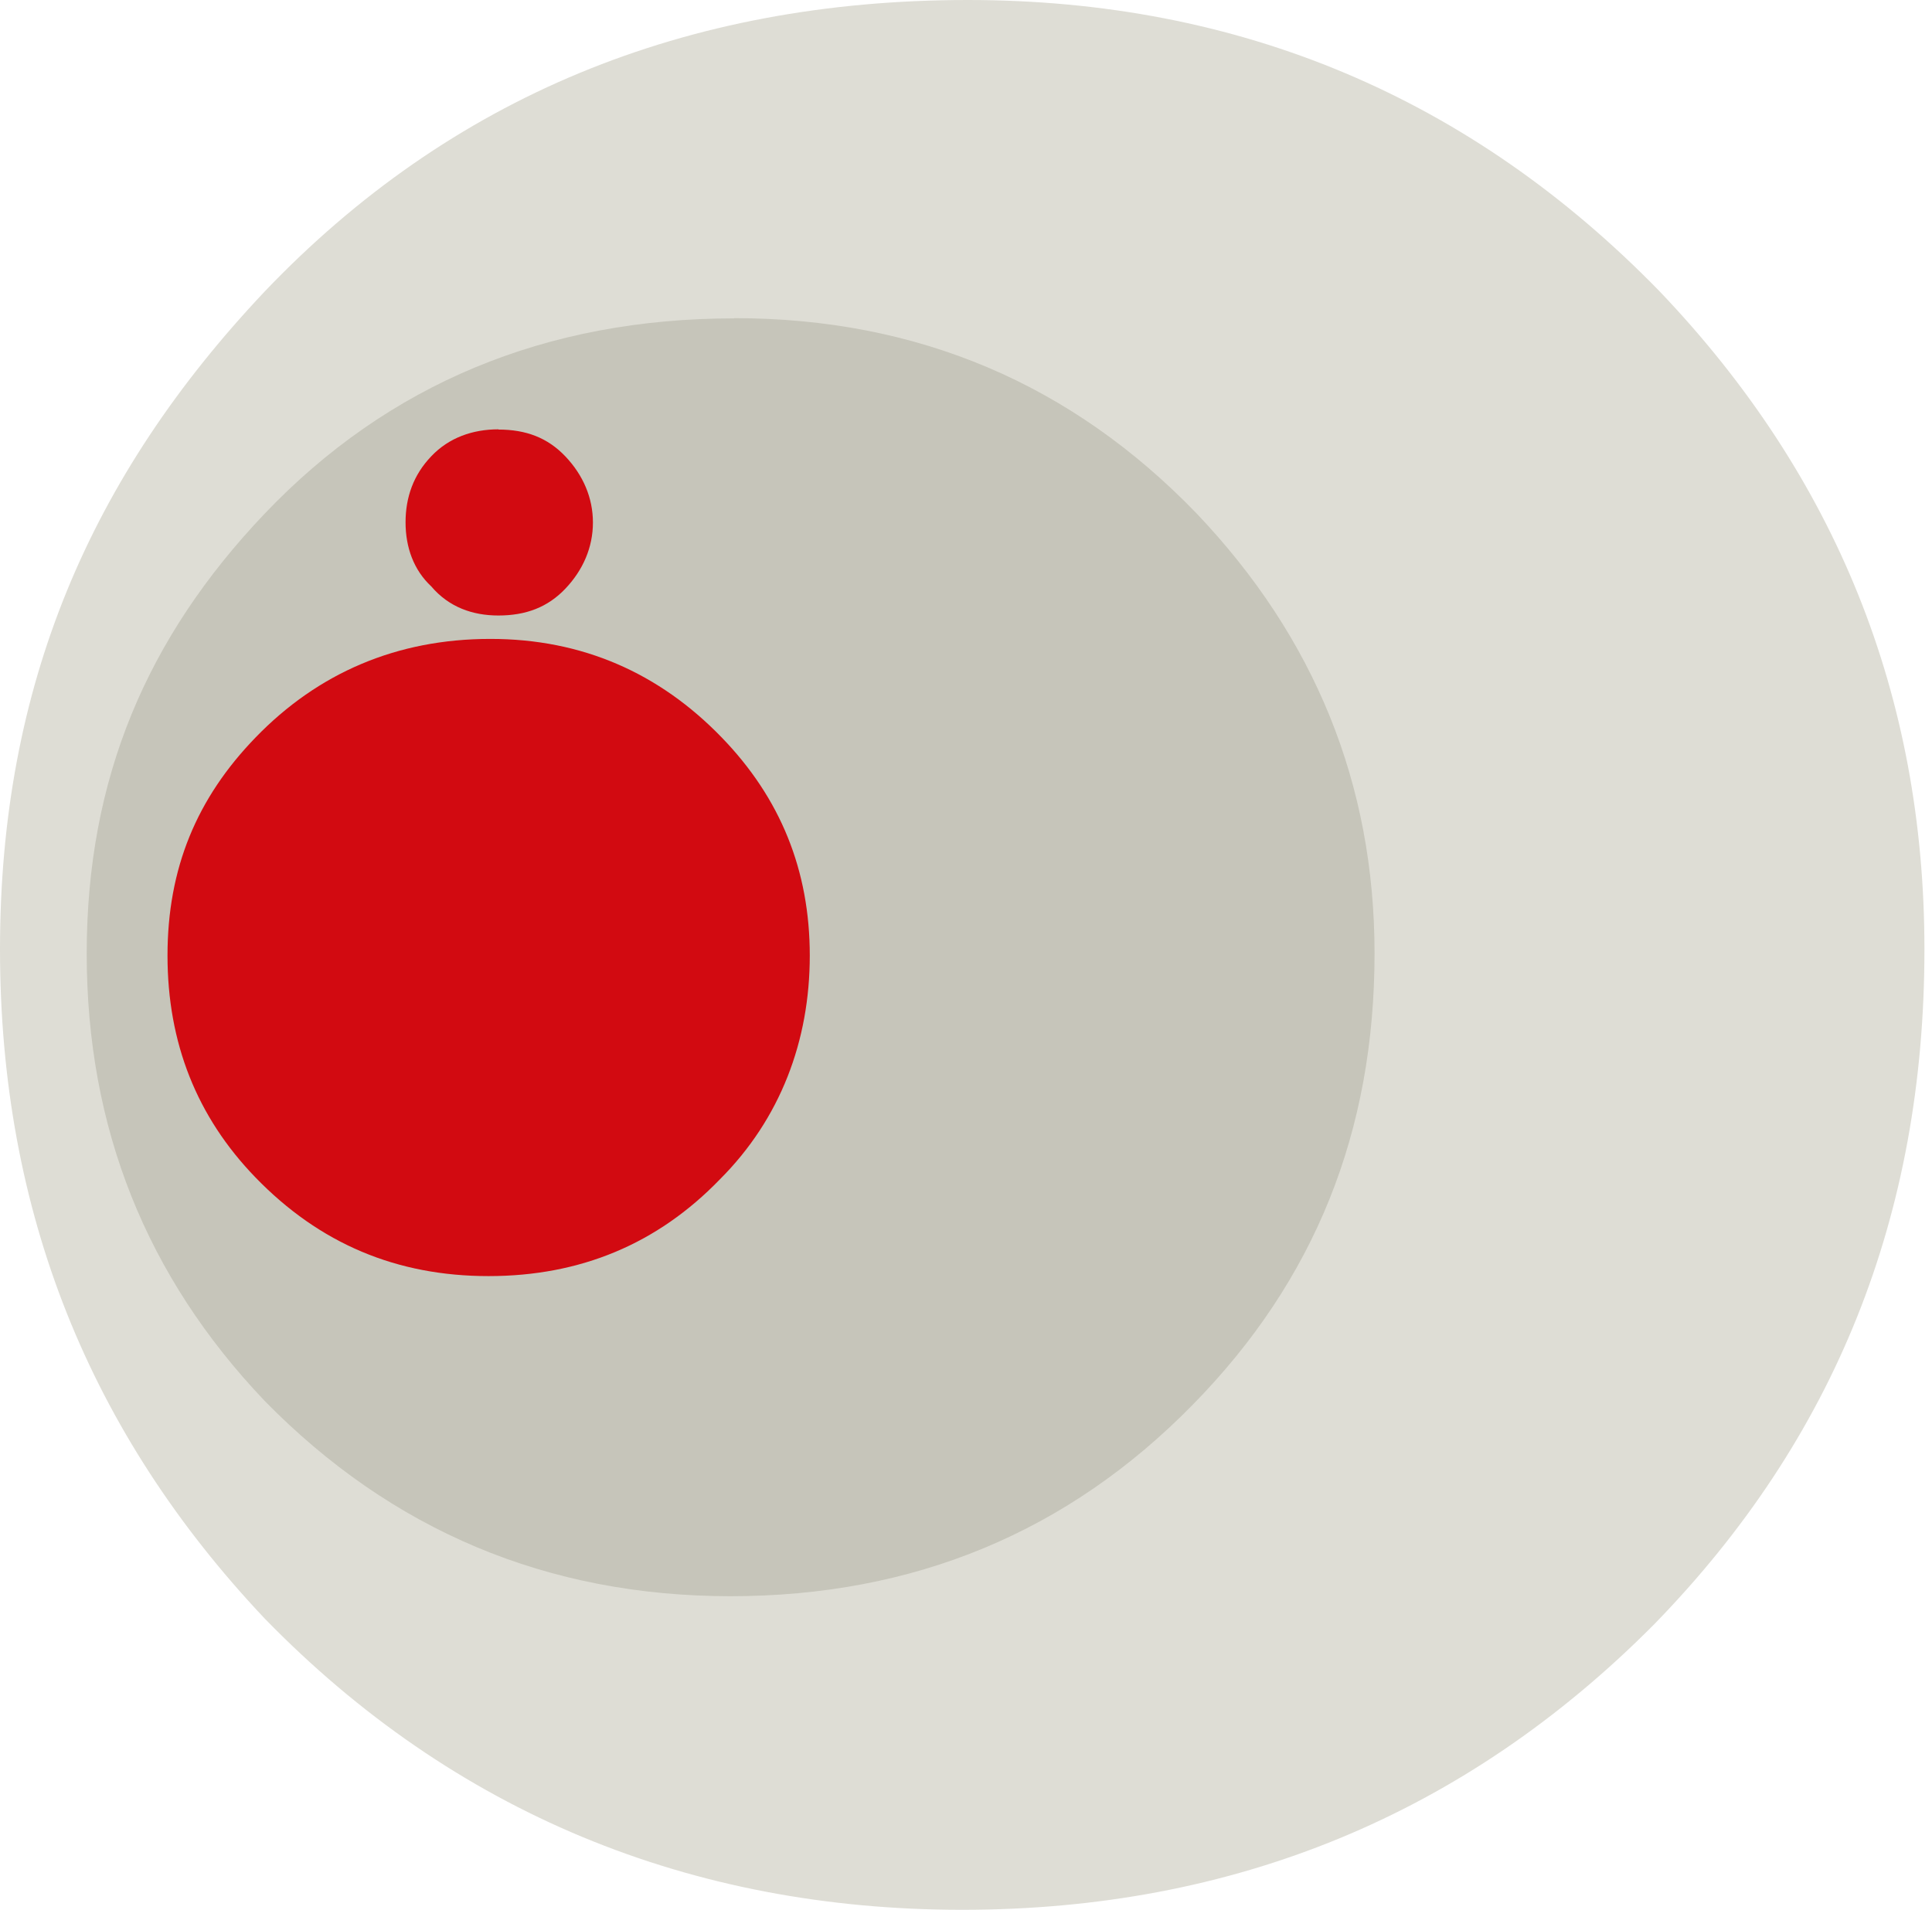
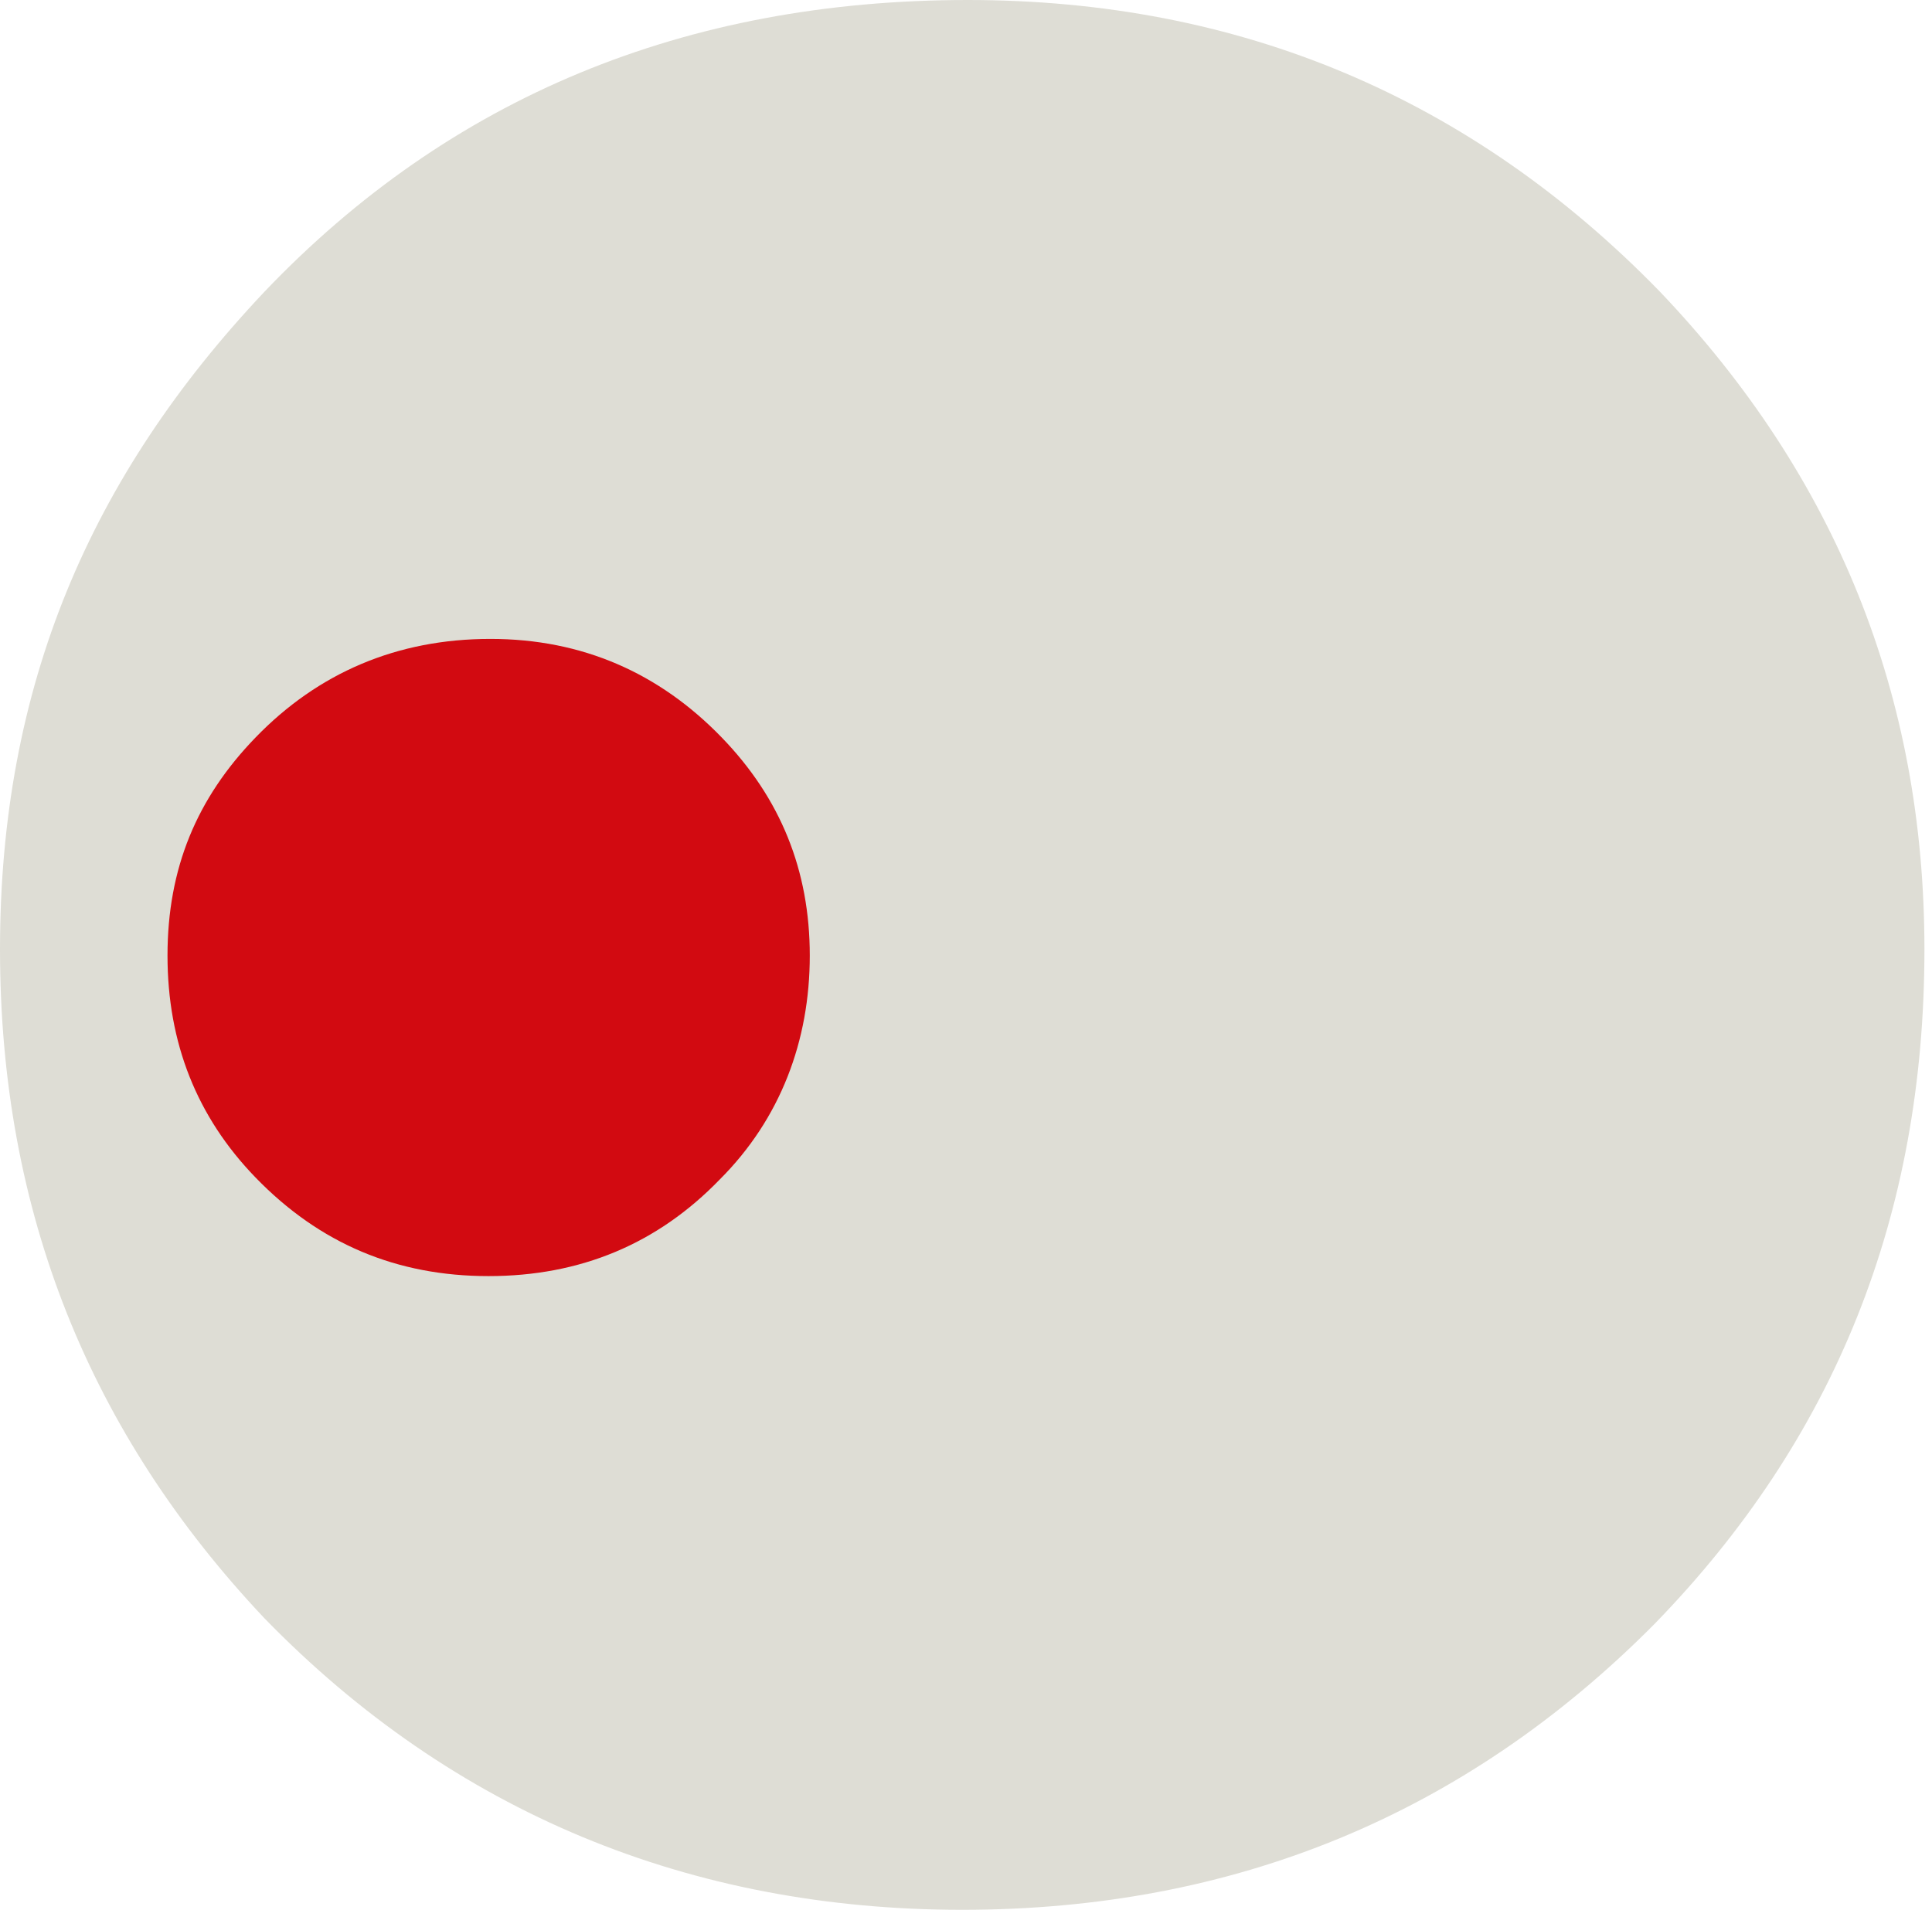
<svg xmlns="http://www.w3.org/2000/svg" width="177" height="175" viewBox="0 0 177 175" fill="none">
  <path d="M88.654 0C113.543 0 134.751 8.917 152.078 26.731C168.224 43.671 176.307 63.768 176.307 86.984C176.307 111.43 168.064 131.866 151.578 148.806C134.251 166.282 113.043 175 88.154 175C63.264 175 41.556 166.103 24.229 148.289C8.243 131.349 0 111.093 0 86.984C0 62.874 8.243 43.671 24.229 26.731C41.216 8.917 62.764 0 88.674 0" fill="#DEDDD5" />
-   <path d="M67.266 29.153C84.053 29.153 98.178 35.171 109.643 47.066C120.447 58.426 125.929 71.871 125.929 87.361C125.929 103.705 120.447 117.329 109.302 128.688C97.838 140.405 83.713 146.264 66.926 146.264C50.14 146.264 35.854 140.226 24.23 128.35C13.426 116.991 7.944 103.387 7.944 87.381C7.944 71.374 13.426 58.446 24.23 47.086C35.534 35.21 49.98 29.173 67.266 29.173" fill="#C6C5BA" />
  <path d="M44.937 58.545C53.34 58.545 60.403 61.663 66.125 67.581C71.507 73.142 74.188 79.755 74.188 87.56C74.188 95.364 71.507 102.514 65.945 108.074C60.223 113.992 53.16 116.932 44.757 116.932C36.354 116.932 29.291 113.973 23.409 107.896C18.027 102.335 15.346 95.563 15.346 87.56C15.346 79.556 18.027 73.142 23.409 67.581C29.131 61.663 36.354 58.545 44.917 58.545" fill="#D20A11" />
-   <path d="M45.658 39.361C48.199 39.361 50.18 40.116 51.8 41.824C53.421 43.531 54.321 45.617 54.321 47.881C54.321 50.145 53.421 52.23 51.8 53.938C50.18 55.645 48.179 56.4 45.658 56.4C43.317 56.4 41.136 55.645 39.516 53.739C37.895 52.23 37.155 50.145 37.155 47.861C37.155 45.577 37.875 43.511 39.516 41.804C41.136 40.096 43.317 39.341 45.658 39.341" fill="#D20A11" />
</svg>